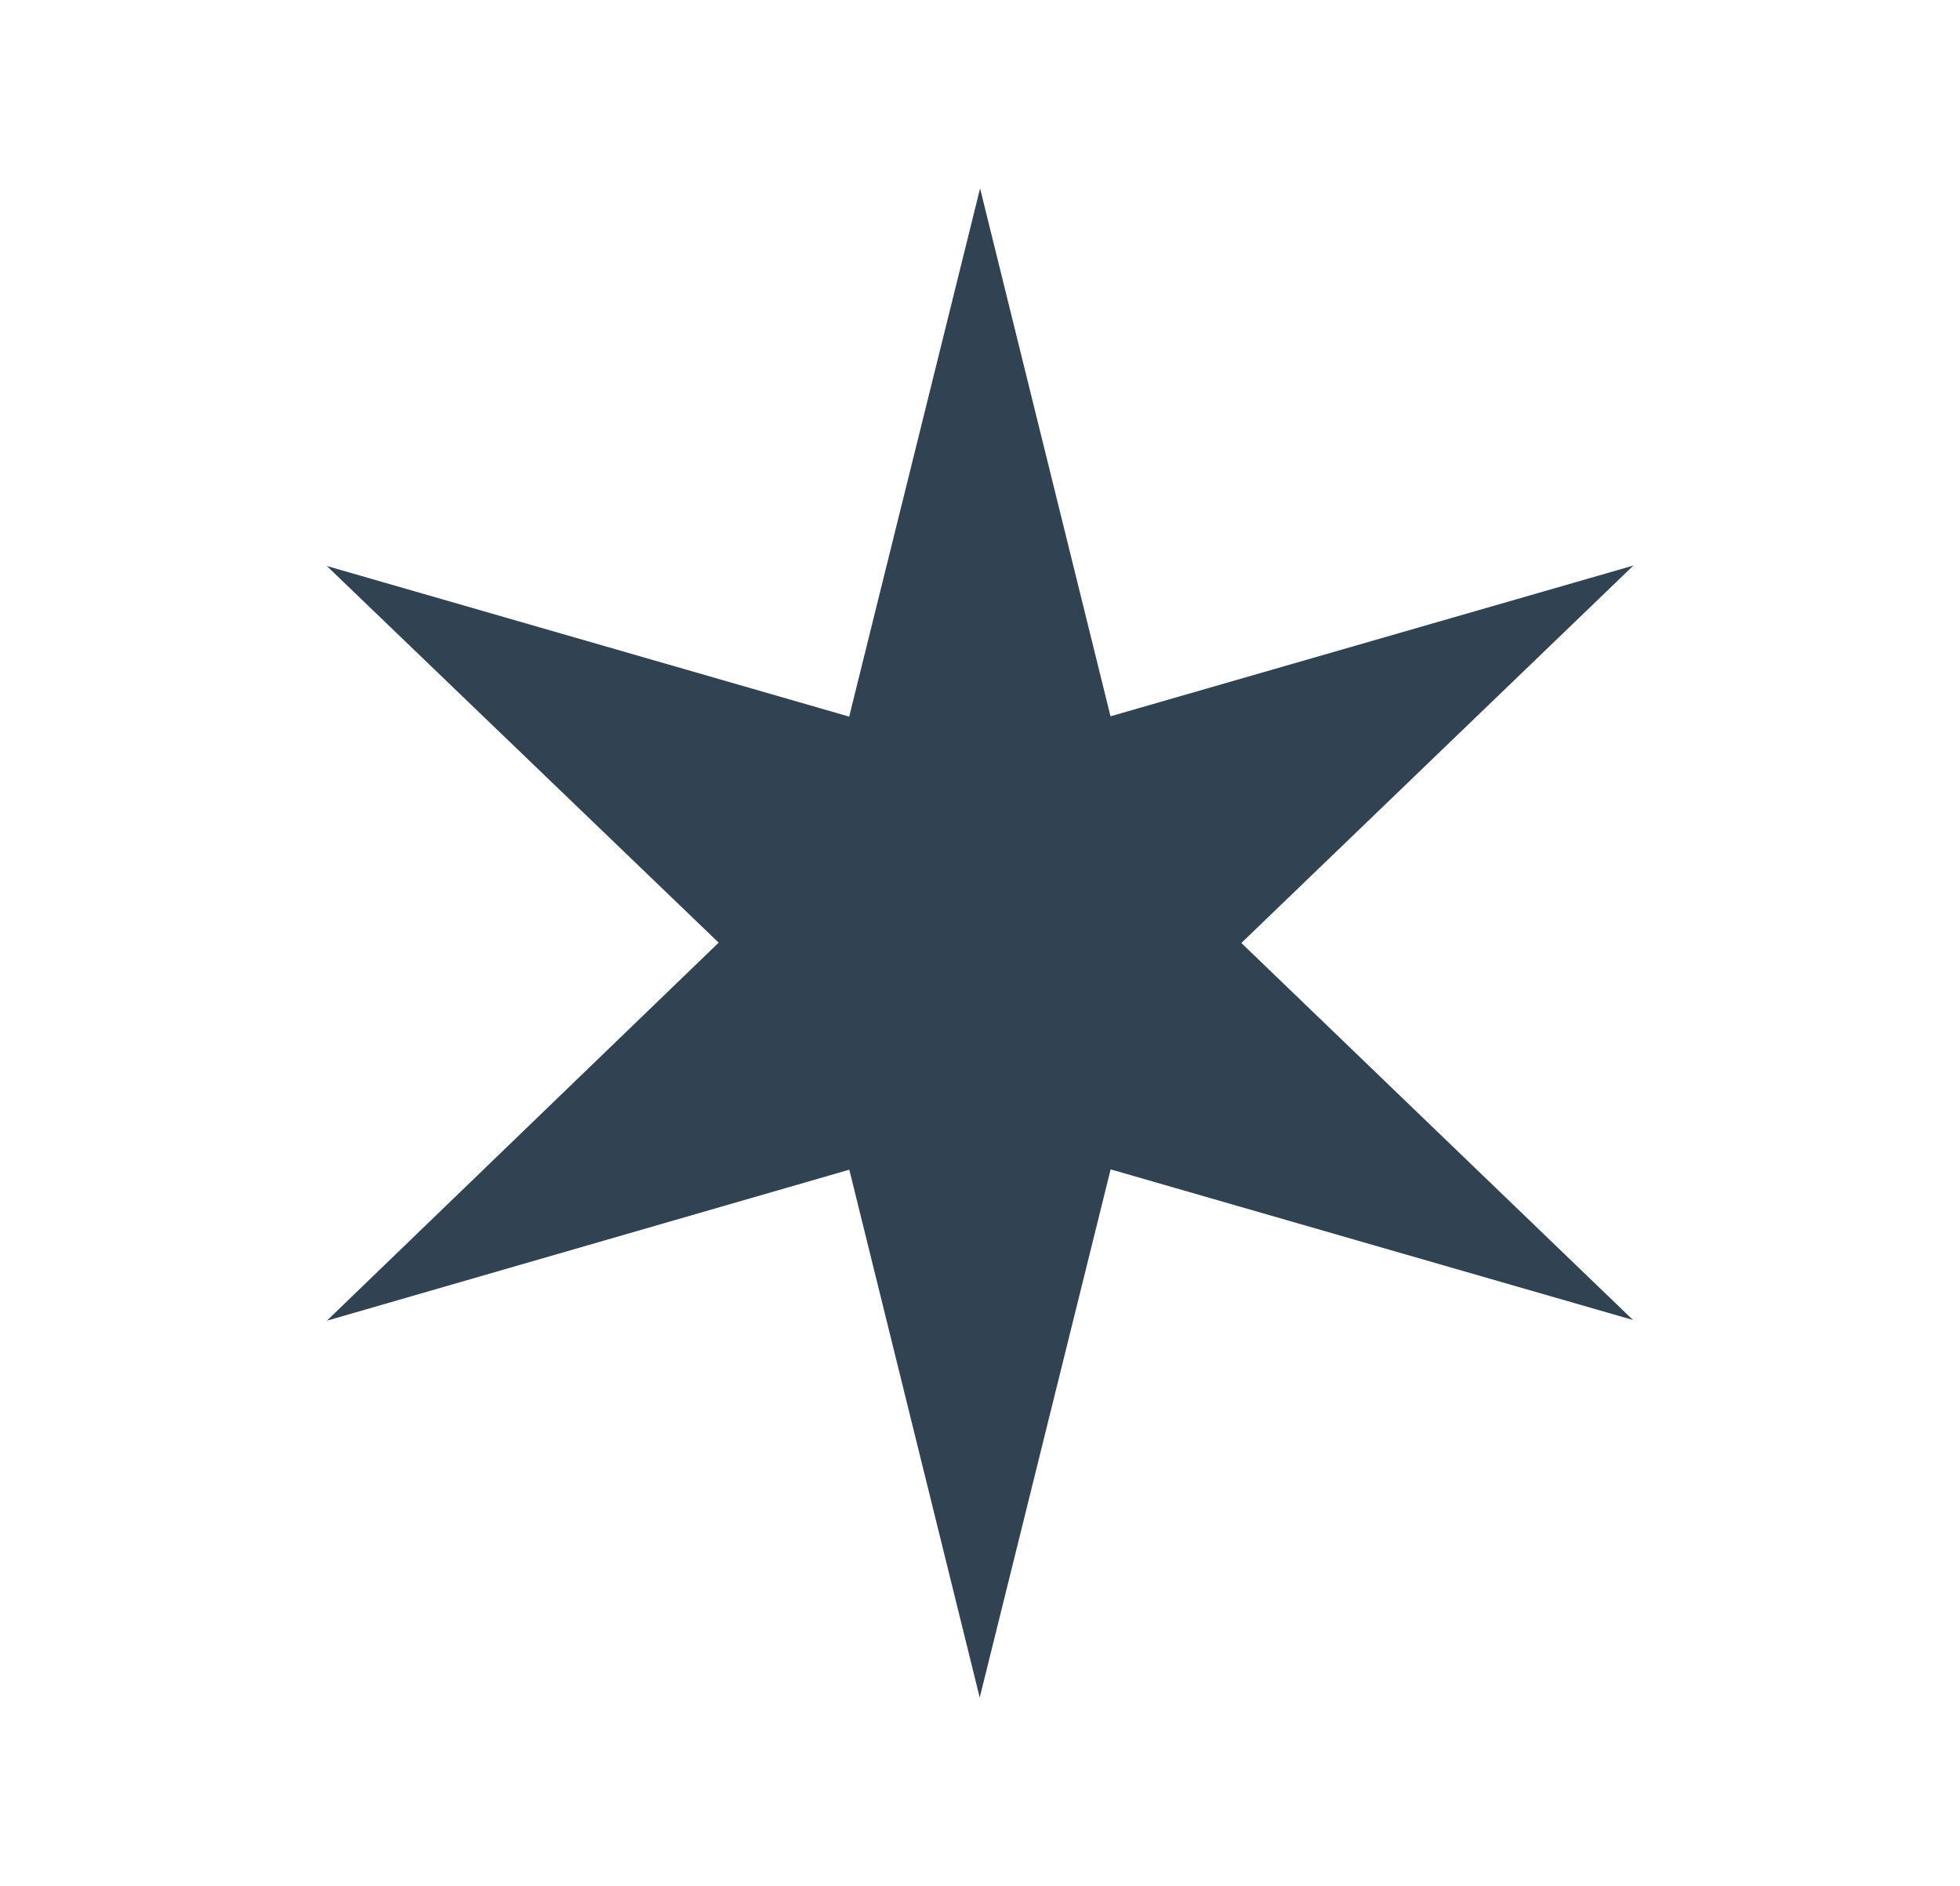
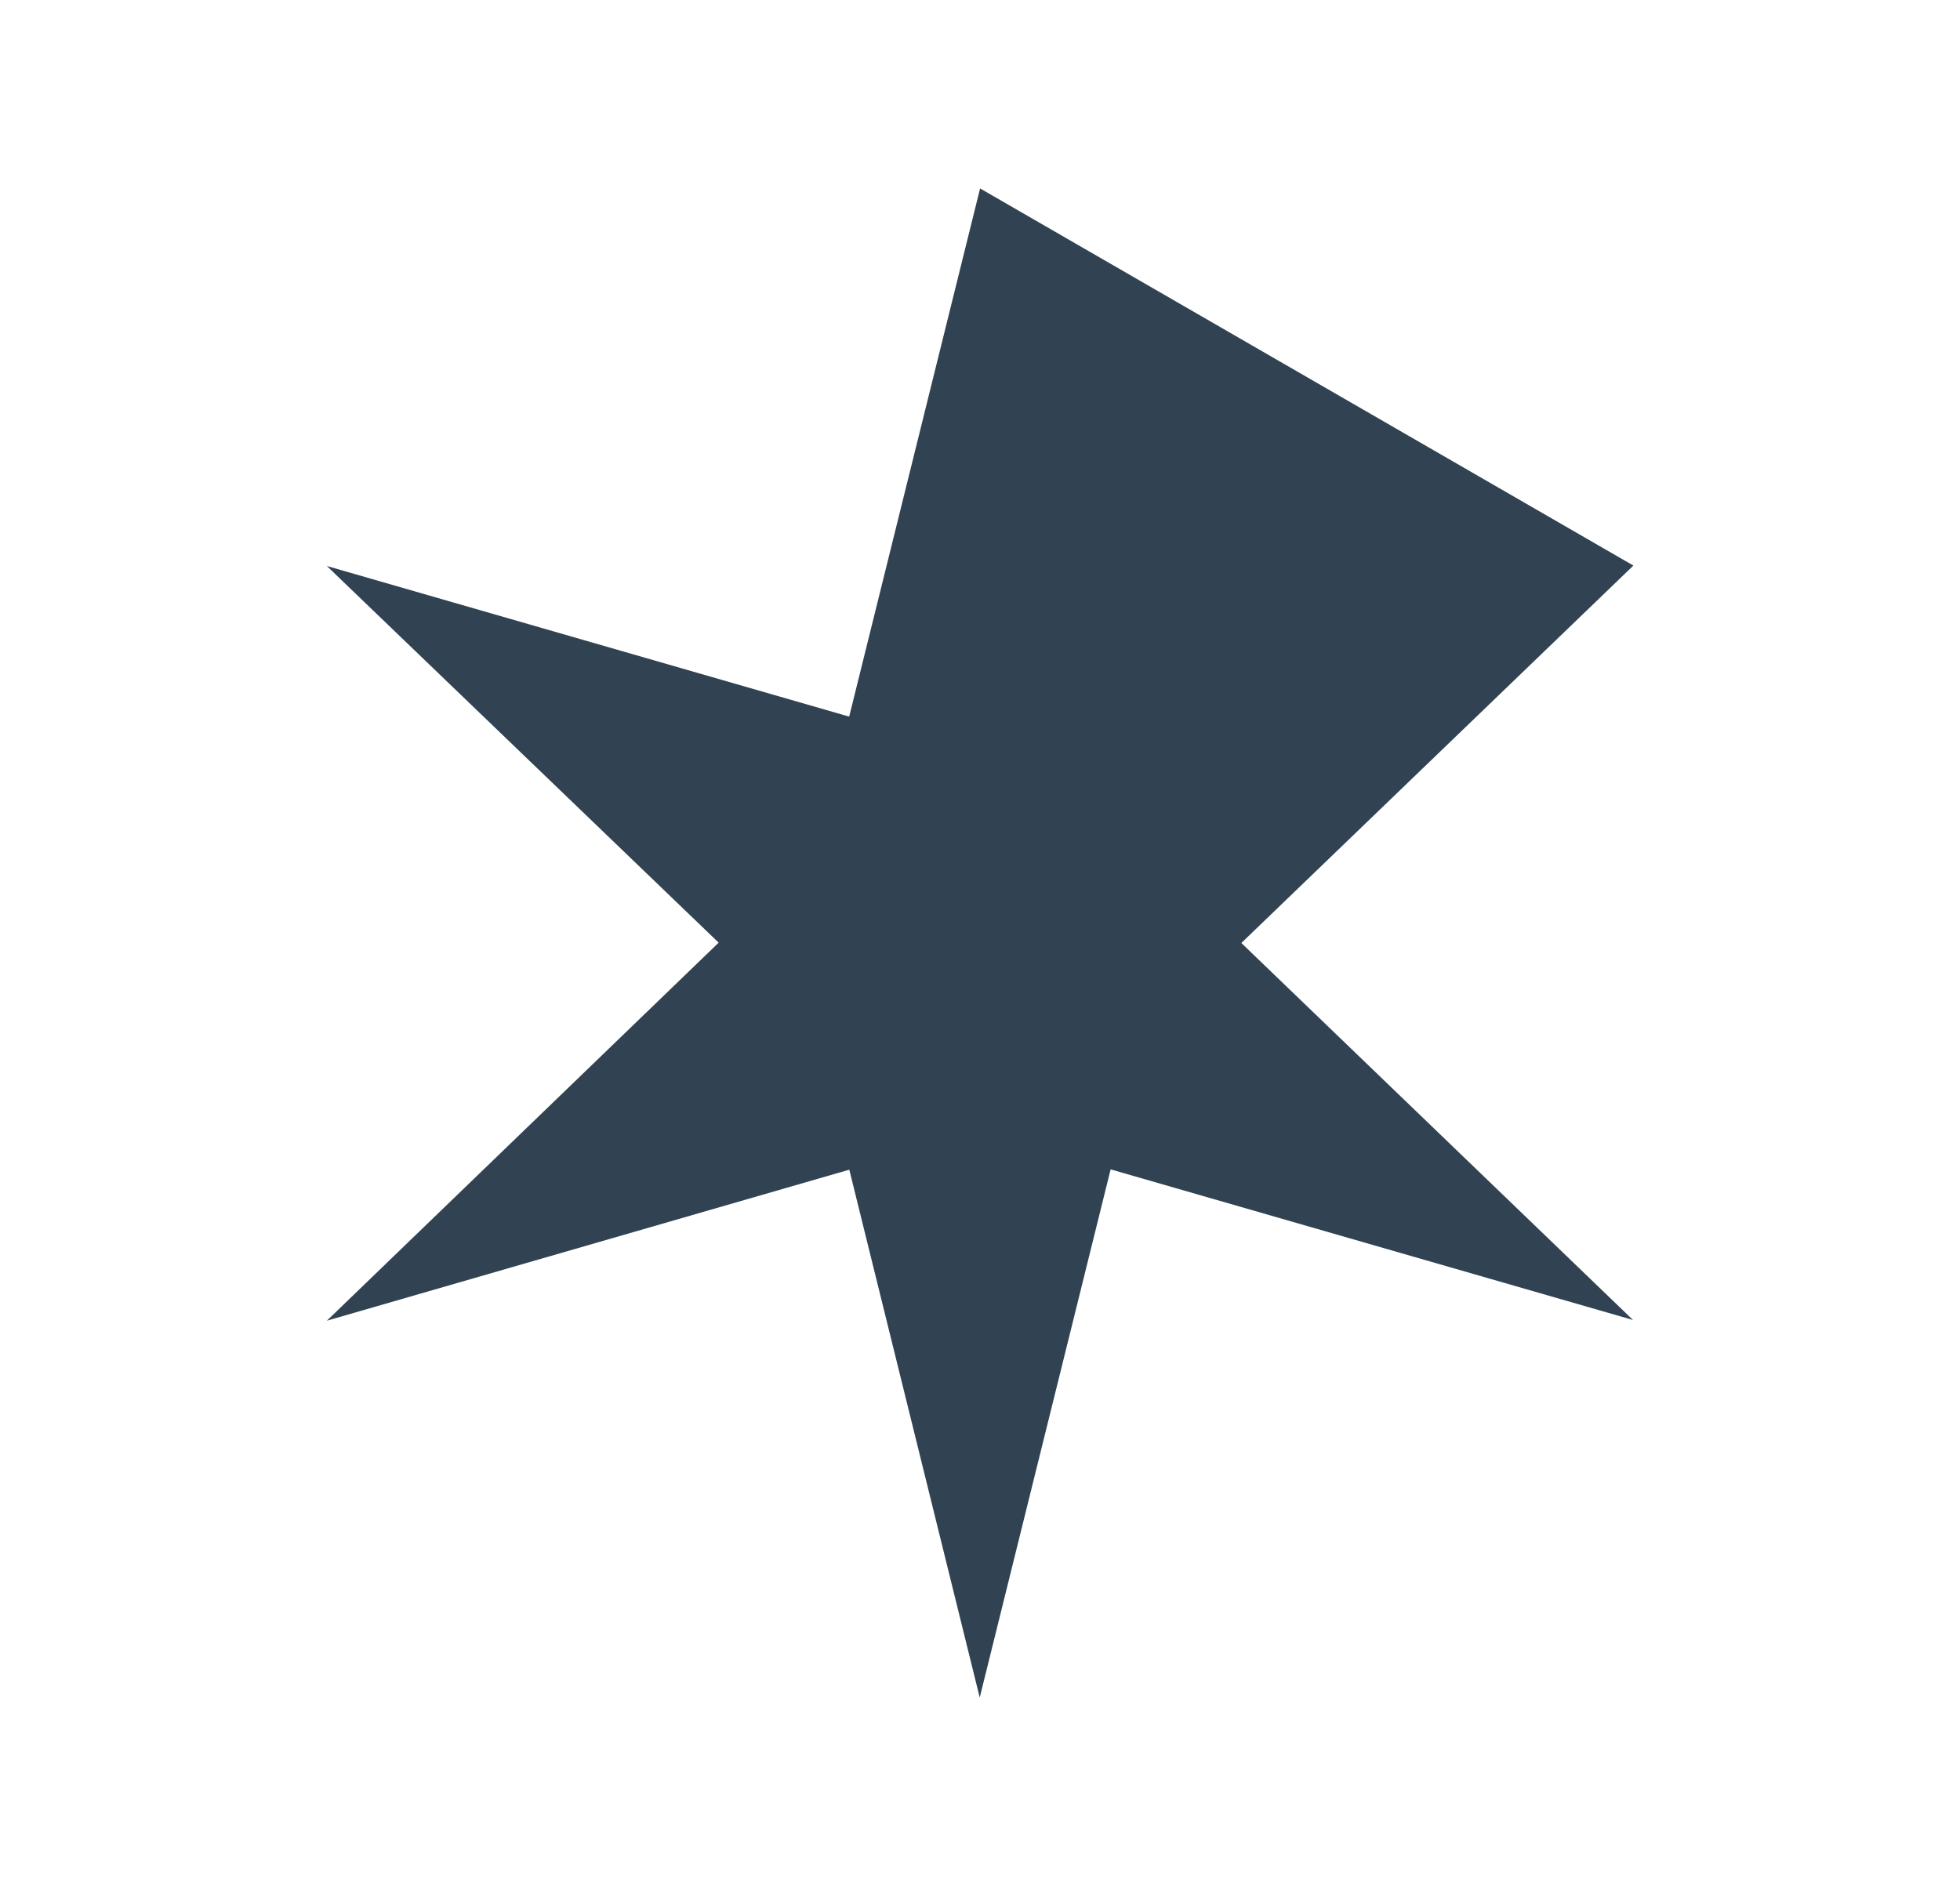
<svg xmlns="http://www.w3.org/2000/svg" width="26" height="25.023" viewBox="0 0 26 25.023">
  <g id="グループ_14689" data-name="グループ 14689" transform="translate(-320 -13741.127)">
-     <path id="多角形_7" data-name="多角形 7" d="M15.007,0l-2,6.937,7,1.734-7,1.734,2,6.937-5-5.2-5,5.2L7,10.4,0,8.671,7,6.937,5,0l5,5.2Z" transform="translate(328.671 13741.127) rotate(30)" fill="#314352" />
+     <path id="多角形_7" data-name="多角形 7" d="M15.007,0l-2,6.937,7,1.734-7,1.734,2,6.937-5-5.2-5,5.2L7,10.4,0,8.671,7,6.937,5,0Z" transform="translate(328.671 13741.127) rotate(30)" fill="#314352" />
  </g>
</svg>